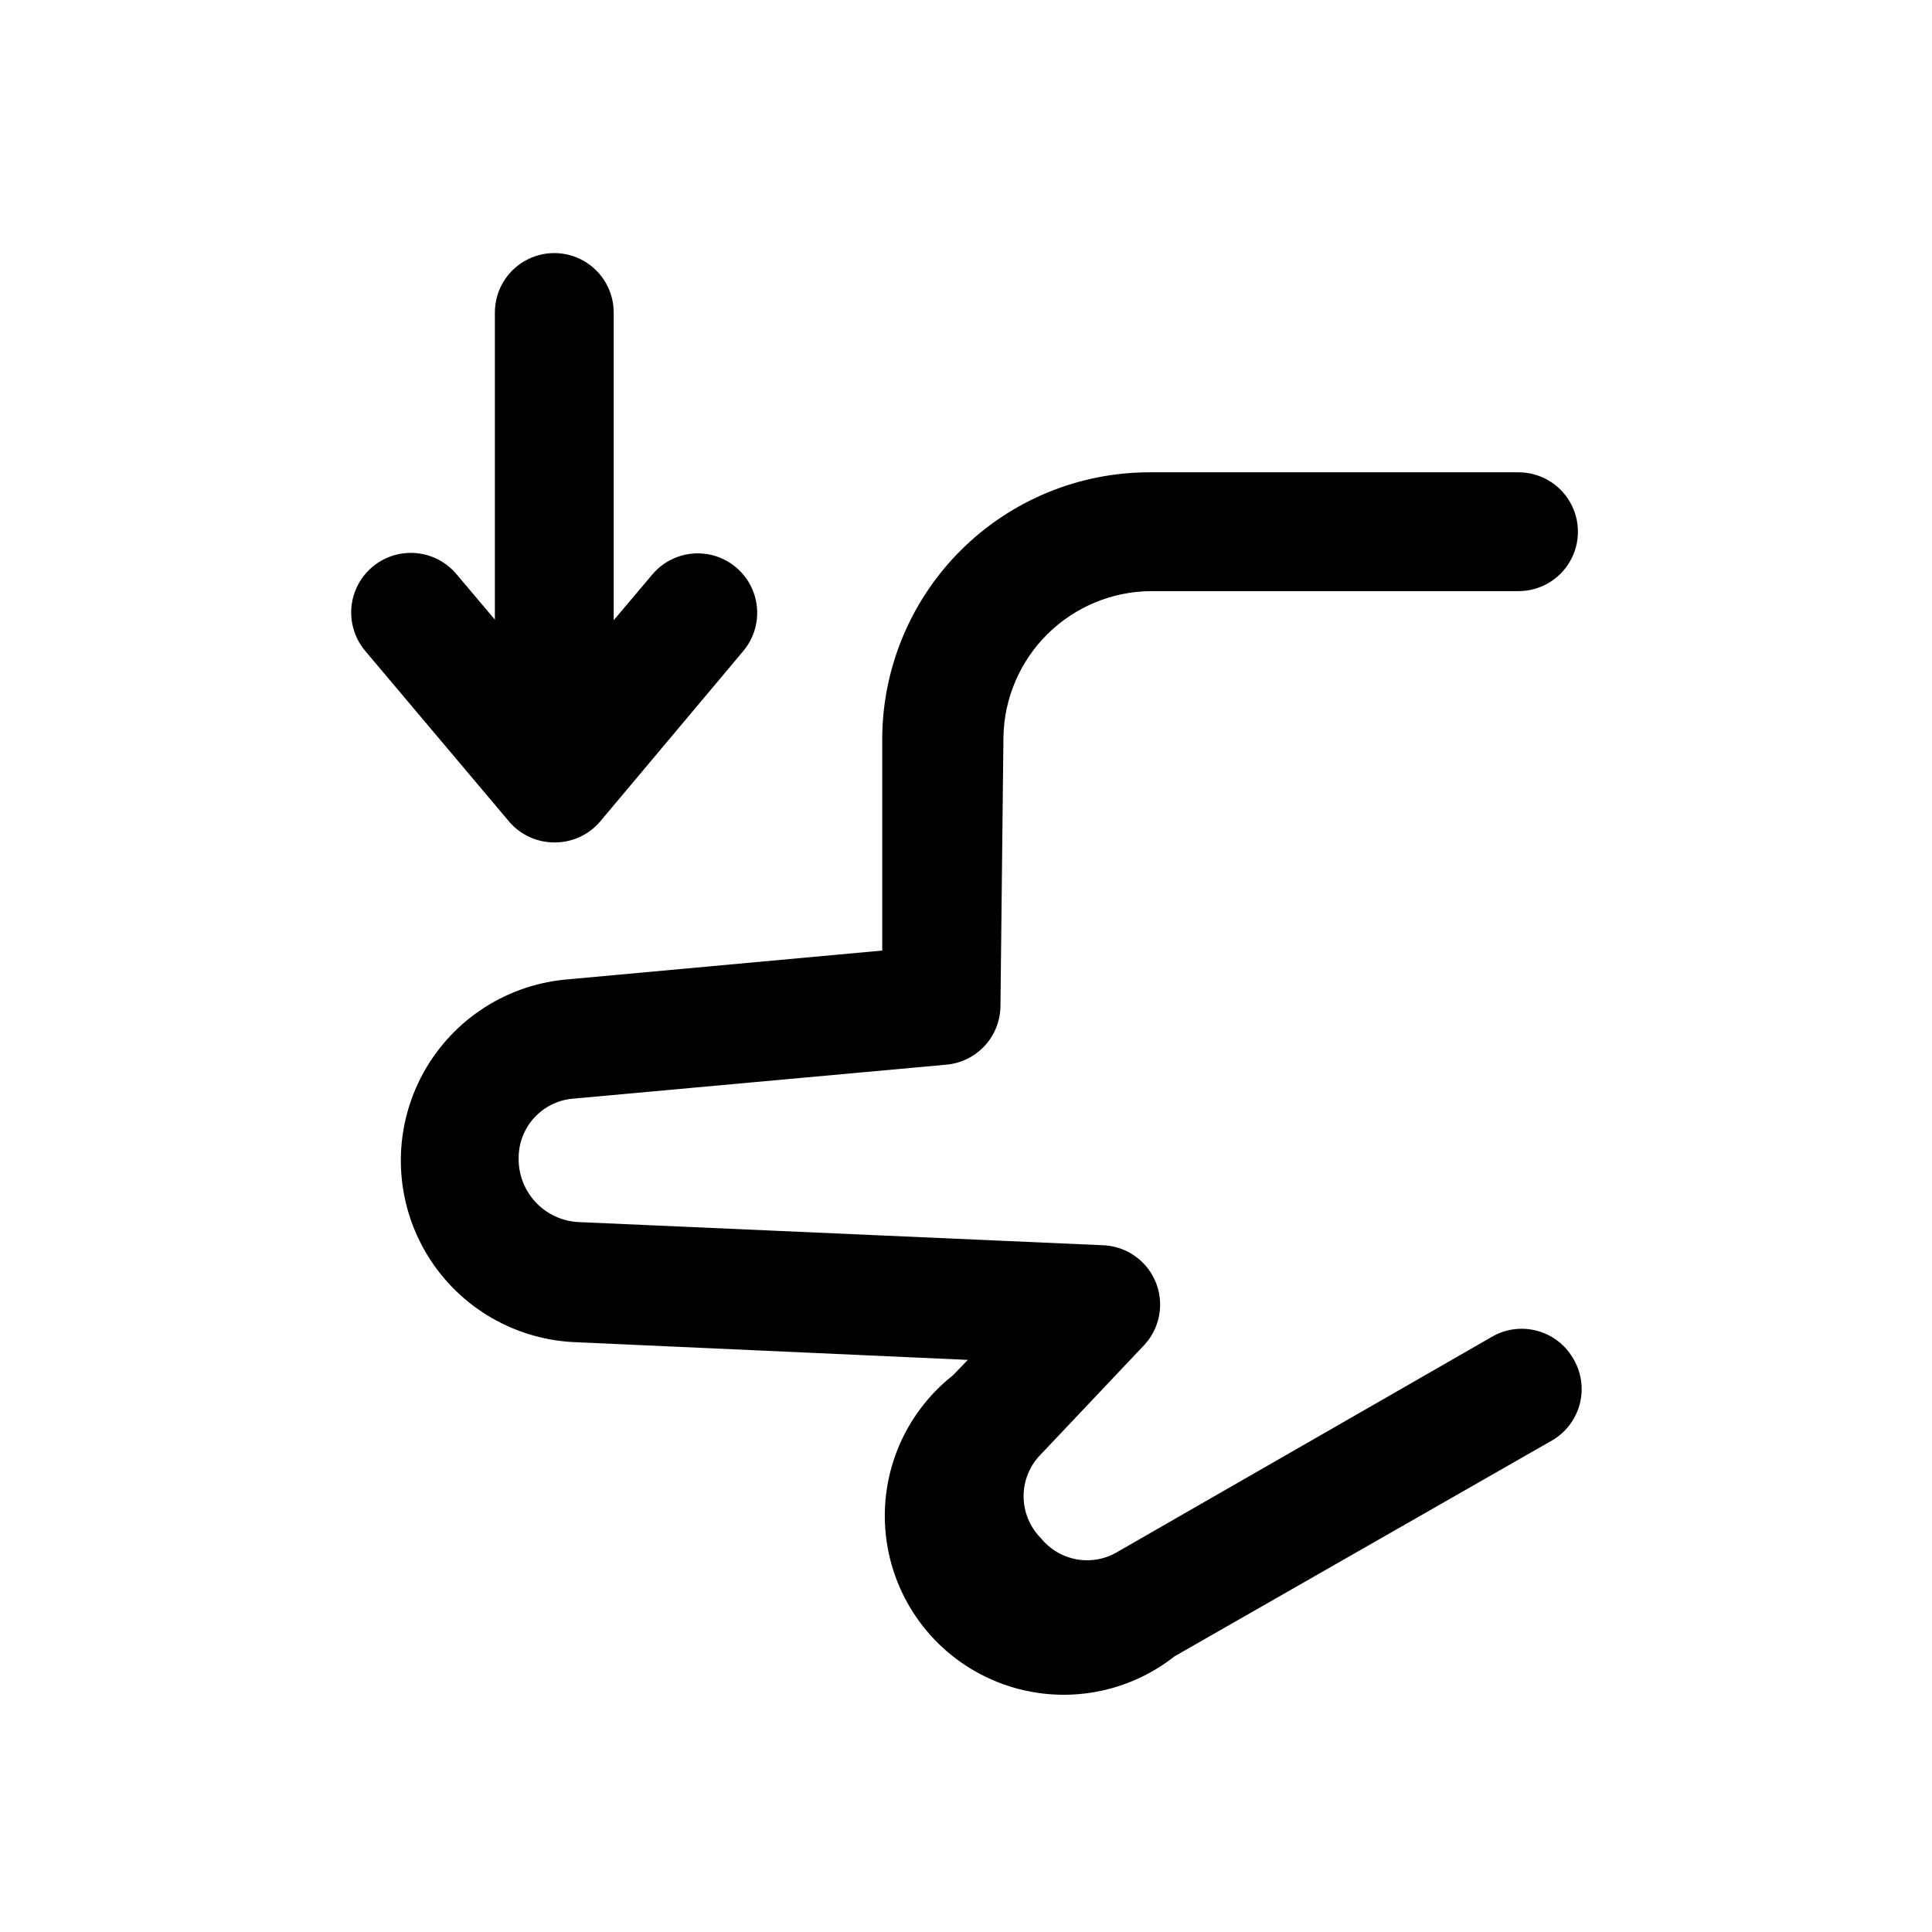
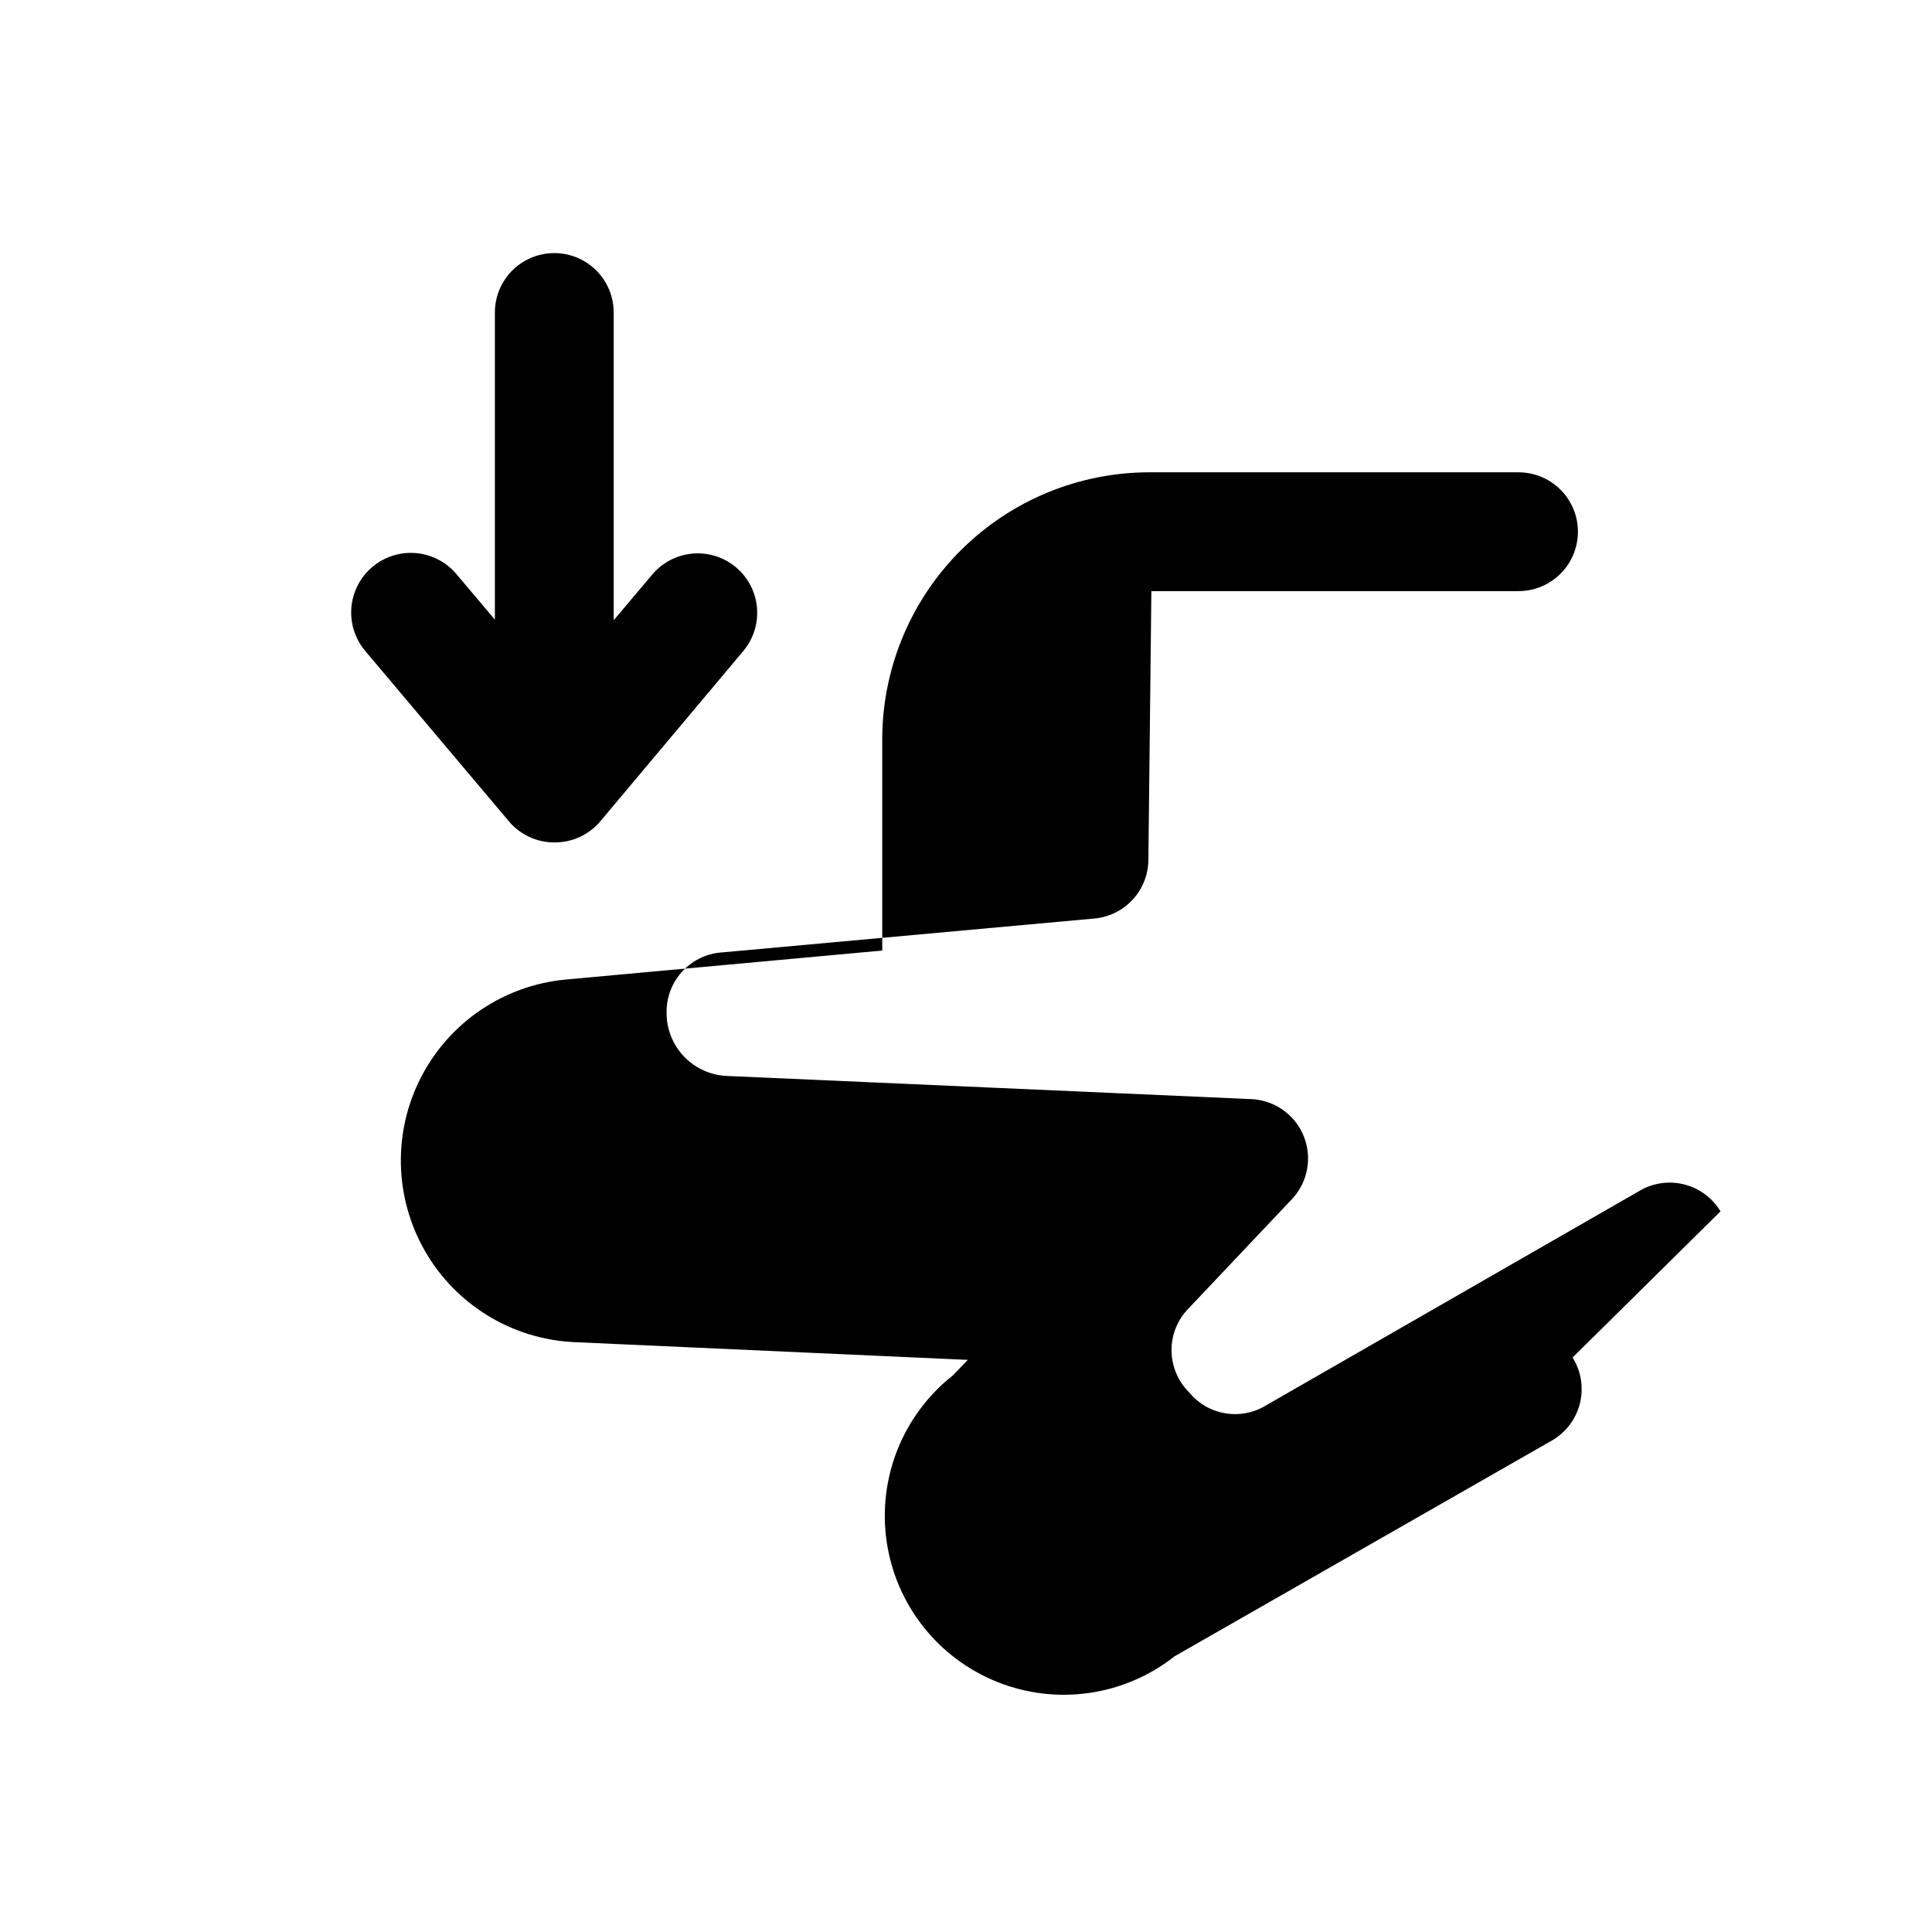
<svg xmlns="http://www.w3.org/2000/svg" fill="#000000" width="800px" height="800px" version="1.1" viewBox="144 144 512 512">
-   <path d="m560.75 503.75c2.309 3.684 2.992 8.156 1.891 12.363-1.105 4.203-3.898 7.762-7.715 9.836l-99.66 56.992v0.004c-13.305 10.488-31.191 13.086-46.93 6.809-15.734-6.273-26.93-20.469-29.363-37.234s4.262-33.555 17.566-44.043l3.938-4.094-104.7-4.723c-16.301-0.895-31.043-9.977-39.164-24.141-8.121-14.16-8.52-31.473-1.055-45.992 7.465-14.52 21.77-24.27 38.016-25.906l84.23-7.715v-56.996c0.289-18.57 7.859-36.285 21.078-49.328 13.223-13.047 31.039-20.379 49.609-20.418h97.93c5.625 0 10.824 3.004 13.637 7.875 2.812 4.871 2.812 10.871 0 15.742s-8.012 7.871-13.637 7.871h-97.297c-10.305 0.043-20.18 4.121-27.512 11.359-7.328 7.242-11.527 17.07-11.691 27.371l-0.789 71.004v0.004c0.02 3.914-1.422 7.699-4.039 10.609-2.621 2.91-6.231 4.742-10.129 5.133l-98.559 8.973v0.004c-4.039 0.199-7.844 1.949-10.625 4.879-2.785 2.93-4.336 6.82-4.332 10.863-0.09 4.32 1.504 8.508 4.441 11.68 2.934 3.172 6.988 5.082 11.305 5.324l139.02 6.141c4.047 0.133 7.887 1.82 10.723 4.707 2.836 2.891 4.449 6.766 4.504 10.812s-1.453 7.965-4.207 10.93l-27.395 28.969c-2.934 2.949-4.578 6.941-4.578 11.102 0 4.156 1.645 8.148 4.578 11.098 2.418 3.004 5.852 5.012 9.652 5.652 3.805 0.637 7.707-0.141 10.973-2.188l99.504-57.152c3.551-1.859 7.684-2.289 11.543-1.207 3.863 1.082 7.168 3.598 9.238 7.031zm-269.86-136.5c4.66 0.047 9.098-1.969 12.125-5.508l37.941-45.184v-0.004c3.629-4.301 4.688-10.215 2.773-15.508-1.914-5.293-6.504-9.164-12.043-10.156-5.543-0.988-11.191 1.051-14.816 5.356l-10.234 12.121v-81.555c0-5.625-3-10.82-7.871-13.633s-10.875-2.812-15.746 0c-4.871 2.812-7.871 8.008-7.871 13.633v81.398l-10.234-12.121v-0.004c-3.656-4.301-9.328-6.328-14.883-5.312-5.555 1.016-10.148 4.918-12.047 10.234-1.898 5.316-0.812 11.246 2.844 15.547l38.102 45.184-0.004 0.004c2.992 3.496 7.363 5.508 11.965 5.508z" />
+   <path d="m560.75 503.75c2.309 3.684 2.992 8.156 1.891 12.363-1.105 4.203-3.898 7.762-7.715 9.836l-99.66 56.992v0.004c-13.305 10.488-31.191 13.086-46.93 6.809-15.734-6.273-26.93-20.469-29.363-37.234s4.262-33.555 17.566-44.043l3.938-4.094-104.7-4.723c-16.301-0.895-31.043-9.977-39.164-24.141-8.121-14.16-8.52-31.473-1.055-45.992 7.465-14.52 21.77-24.27 38.016-25.906l84.23-7.715v-56.996c0.289-18.57 7.859-36.285 21.078-49.328 13.223-13.047 31.039-20.379 49.609-20.418h97.93c5.625 0 10.824 3.004 13.637 7.875 2.812 4.871 2.812 10.871 0 15.742s-8.012 7.871-13.637 7.871h-97.297l-0.789 71.004v0.004c0.02 3.914-1.422 7.699-4.039 10.609-2.621 2.91-6.231 4.742-10.129 5.133l-98.559 8.973v0.004c-4.039 0.199-7.844 1.949-10.625 4.879-2.785 2.93-4.336 6.82-4.332 10.863-0.09 4.32 1.504 8.508 4.441 11.68 2.934 3.172 6.988 5.082 11.305 5.324l139.02 6.141c4.047 0.133 7.887 1.82 10.723 4.707 2.836 2.891 4.449 6.766 4.504 10.812s-1.453 7.965-4.207 10.93l-27.395 28.969c-2.934 2.949-4.578 6.941-4.578 11.102 0 4.156 1.645 8.148 4.578 11.098 2.418 3.004 5.852 5.012 9.652 5.652 3.805 0.637 7.707-0.141 10.973-2.188l99.504-57.152c3.551-1.859 7.684-2.289 11.543-1.207 3.863 1.082 7.168 3.598 9.238 7.031zm-269.86-136.5c4.66 0.047 9.098-1.969 12.125-5.508l37.941-45.184v-0.004c3.629-4.301 4.688-10.215 2.773-15.508-1.914-5.293-6.504-9.164-12.043-10.156-5.543-0.988-11.191 1.051-14.816 5.356l-10.234 12.121v-81.555c0-5.625-3-10.82-7.871-13.633s-10.875-2.812-15.746 0c-4.871 2.812-7.871 8.008-7.871 13.633v81.398l-10.234-12.121v-0.004c-3.656-4.301-9.328-6.328-14.883-5.312-5.555 1.016-10.148 4.918-12.047 10.234-1.898 5.316-0.812 11.246 2.844 15.547l38.102 45.184-0.004 0.004c2.992 3.496 7.363 5.508 11.965 5.508z" />
</svg>